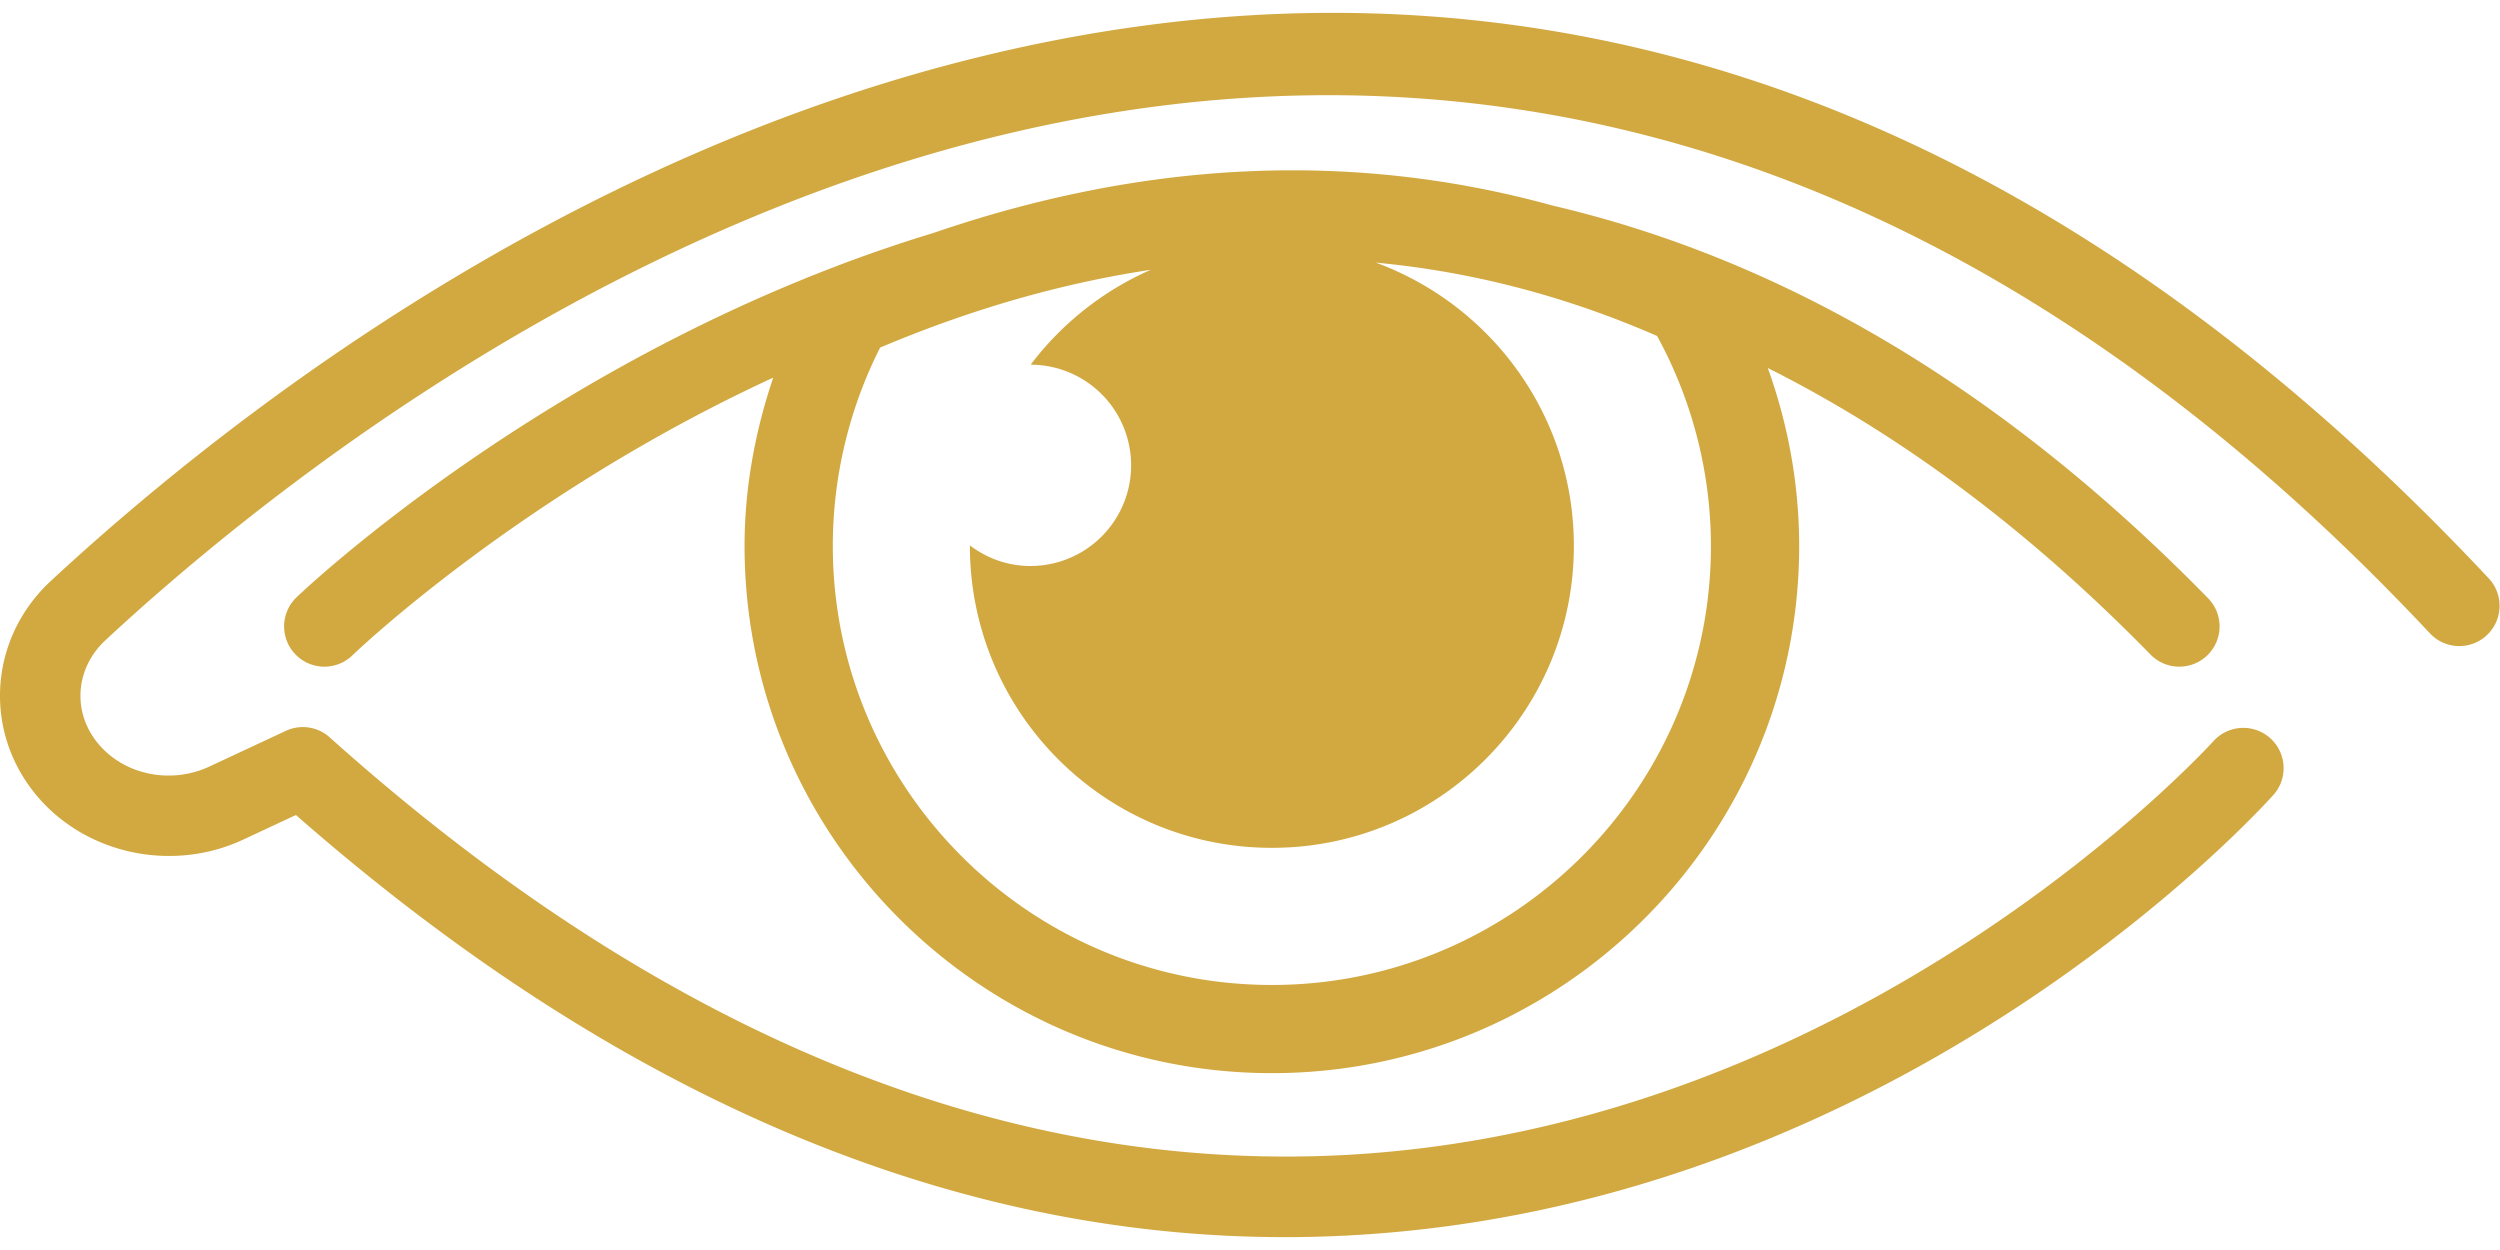
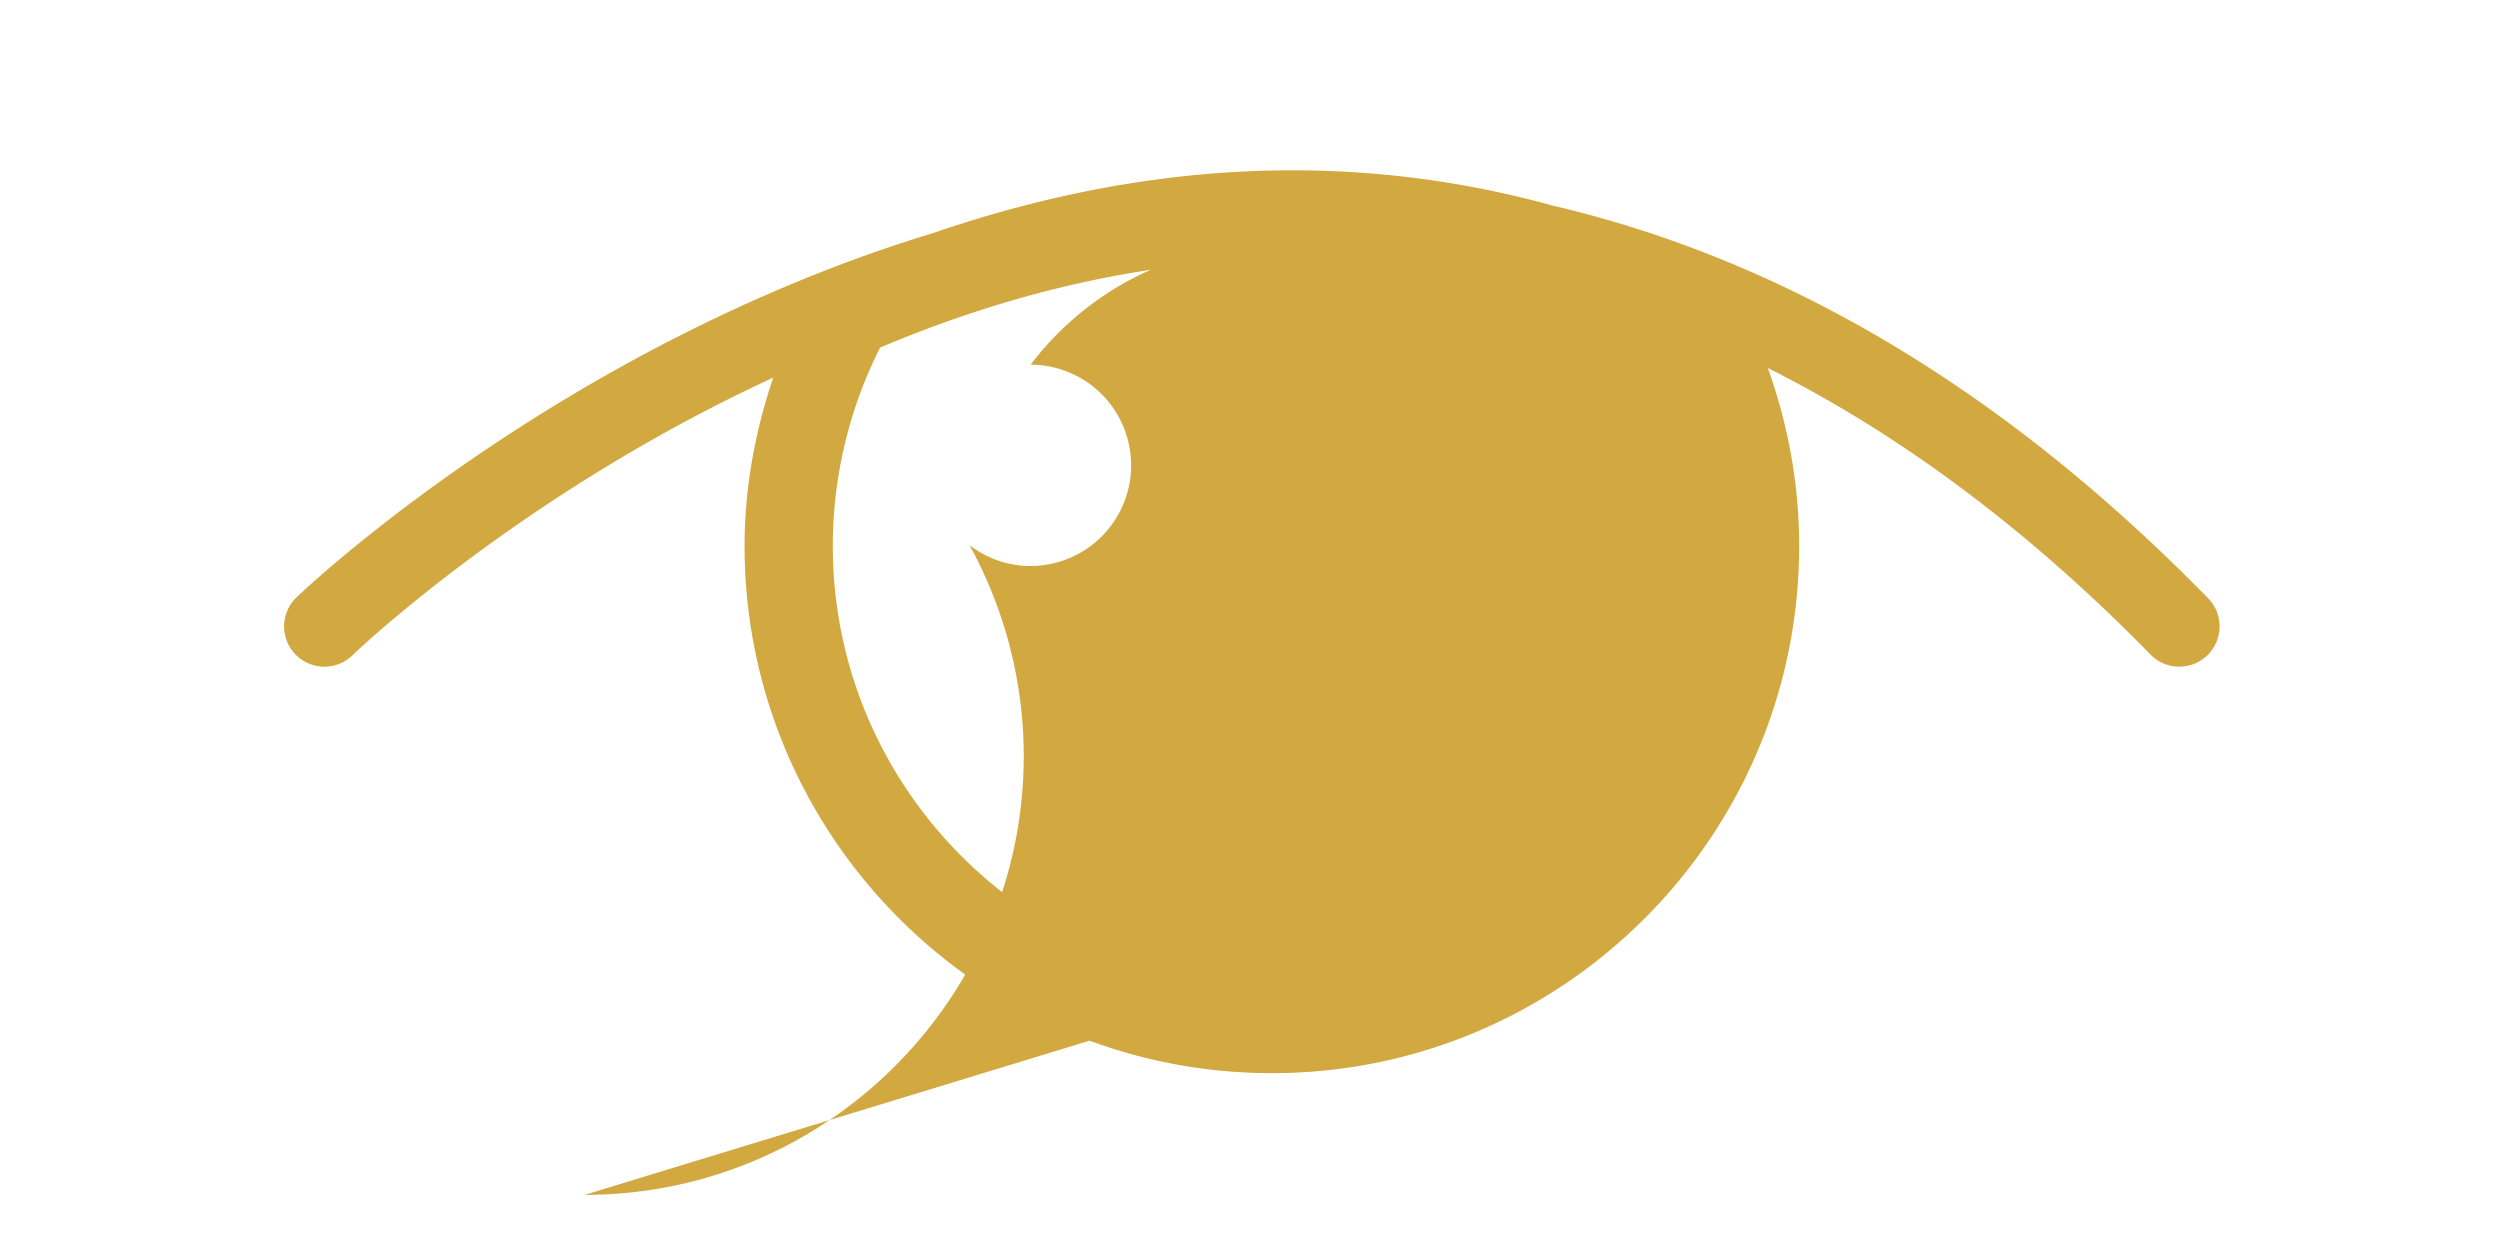
<svg xmlns="http://www.w3.org/2000/svg" width="96" height="48" fill="none">
-   <path d="M95.582 22.224C78.288 3.774 58.818-2.976 37.715 2.16 21.15 6.19 8.197 16.515 1.95 22.31c-2.339 2.172-2.607 5.67-.624 8.14 1.873 2.332 5.248 3.084 8.016 1.79l2.021-.944c12.282 10.767 25.04 16.21 37.98 16.21.856 0 1.716-.023 2.574-.072C73.022 46.26 86.75 31.14 87.325 30.496a1.547 1.547 0 00-2.307-2.06c-.132.148-13.436 14.805-33.273 15.91-13.227.734-26.39-4.656-39.084-16.031a1.544 1.544 0 00-1.685-.25l-2.941 1.373c-1.497.696-3.306.311-4.299-.924-.97-1.209-.836-2.864.32-3.936 11.228-10.42 50.85-41.224 89.27-.24a1.546 1.546 0 002.255-2.115z" fill="#D2A940" />
-   <path d="M83.686 25.6a1.546 1.546 0 001.105-2.627C76.345 14.338 67.78 9.802 59.624 7.895 51.986 5.788 44.03 6.14 35.861 8.94c-14.38 4.365-24.293 13.82-24.484 14.006a1.546 1.546 0 002.16 2.215c.074-.074 6.436-6.178 16.155-10.66-.701 2.078-1.101 4.256-1.101 6.46 0 11.165 9.084 20.248 20.249 20.248s20.248-9.083 20.248-20.248c0-2.33-.416-4.64-1.205-6.83 5.096 2.555 10.004 6.206 14.697 11.004.304.31.704.465 1.106.465zM48.84 37.823c-9.297 0-16.86-7.565-16.86-16.861 0-2.645.626-5.264 1.817-7.615 3.512-1.484 6.98-2.472 10.396-2.988a11.661 11.661 0 00-4.615 3.645 3.865 3.865 0 01-.016 7.73c-.873 0-1.67-.3-2.318-.79v.017c0 6.405 5.19 11.596 11.596 11.596 6.404 0 11.596-5.191 11.596-11.596 0-5-3.17-9.248-7.606-10.877 3.681.345 7.285 1.283 10.802 2.817a16.828 16.828 0 012.068 8.06c0 9.297-7.563 16.862-16.86 16.862z" fill="#D2A940" />
+   <path d="M83.686 25.6a1.546 1.546 0 001.105-2.627C76.345 14.338 67.78 9.802 59.624 7.895 51.986 5.788 44.03 6.14 35.861 8.94c-14.38 4.365-24.293 13.82-24.484 14.006a1.546 1.546 0 002.16 2.215c.074-.074 6.436-6.178 16.155-10.66-.701 2.078-1.101 4.256-1.101 6.46 0 11.165 9.084 20.248 20.249 20.248s20.248-9.083 20.248-20.248c0-2.33-.416-4.64-1.205-6.83 5.096 2.555 10.004 6.206 14.697 11.004.304.31.704.465 1.106.465zM48.84 37.823c-9.297 0-16.86-7.565-16.86-16.861 0-2.645.626-5.264 1.817-7.615 3.512-1.484 6.98-2.472 10.396-2.988a11.661 11.661 0 00-4.615 3.645 3.865 3.865 0 01-.016 7.73c-.873 0-1.67-.3-2.318-.79v.017a16.828 16.828 0 012.068 8.06c0 9.297-7.563 16.862-16.86 16.862z" fill="#D2A940" />
</svg>